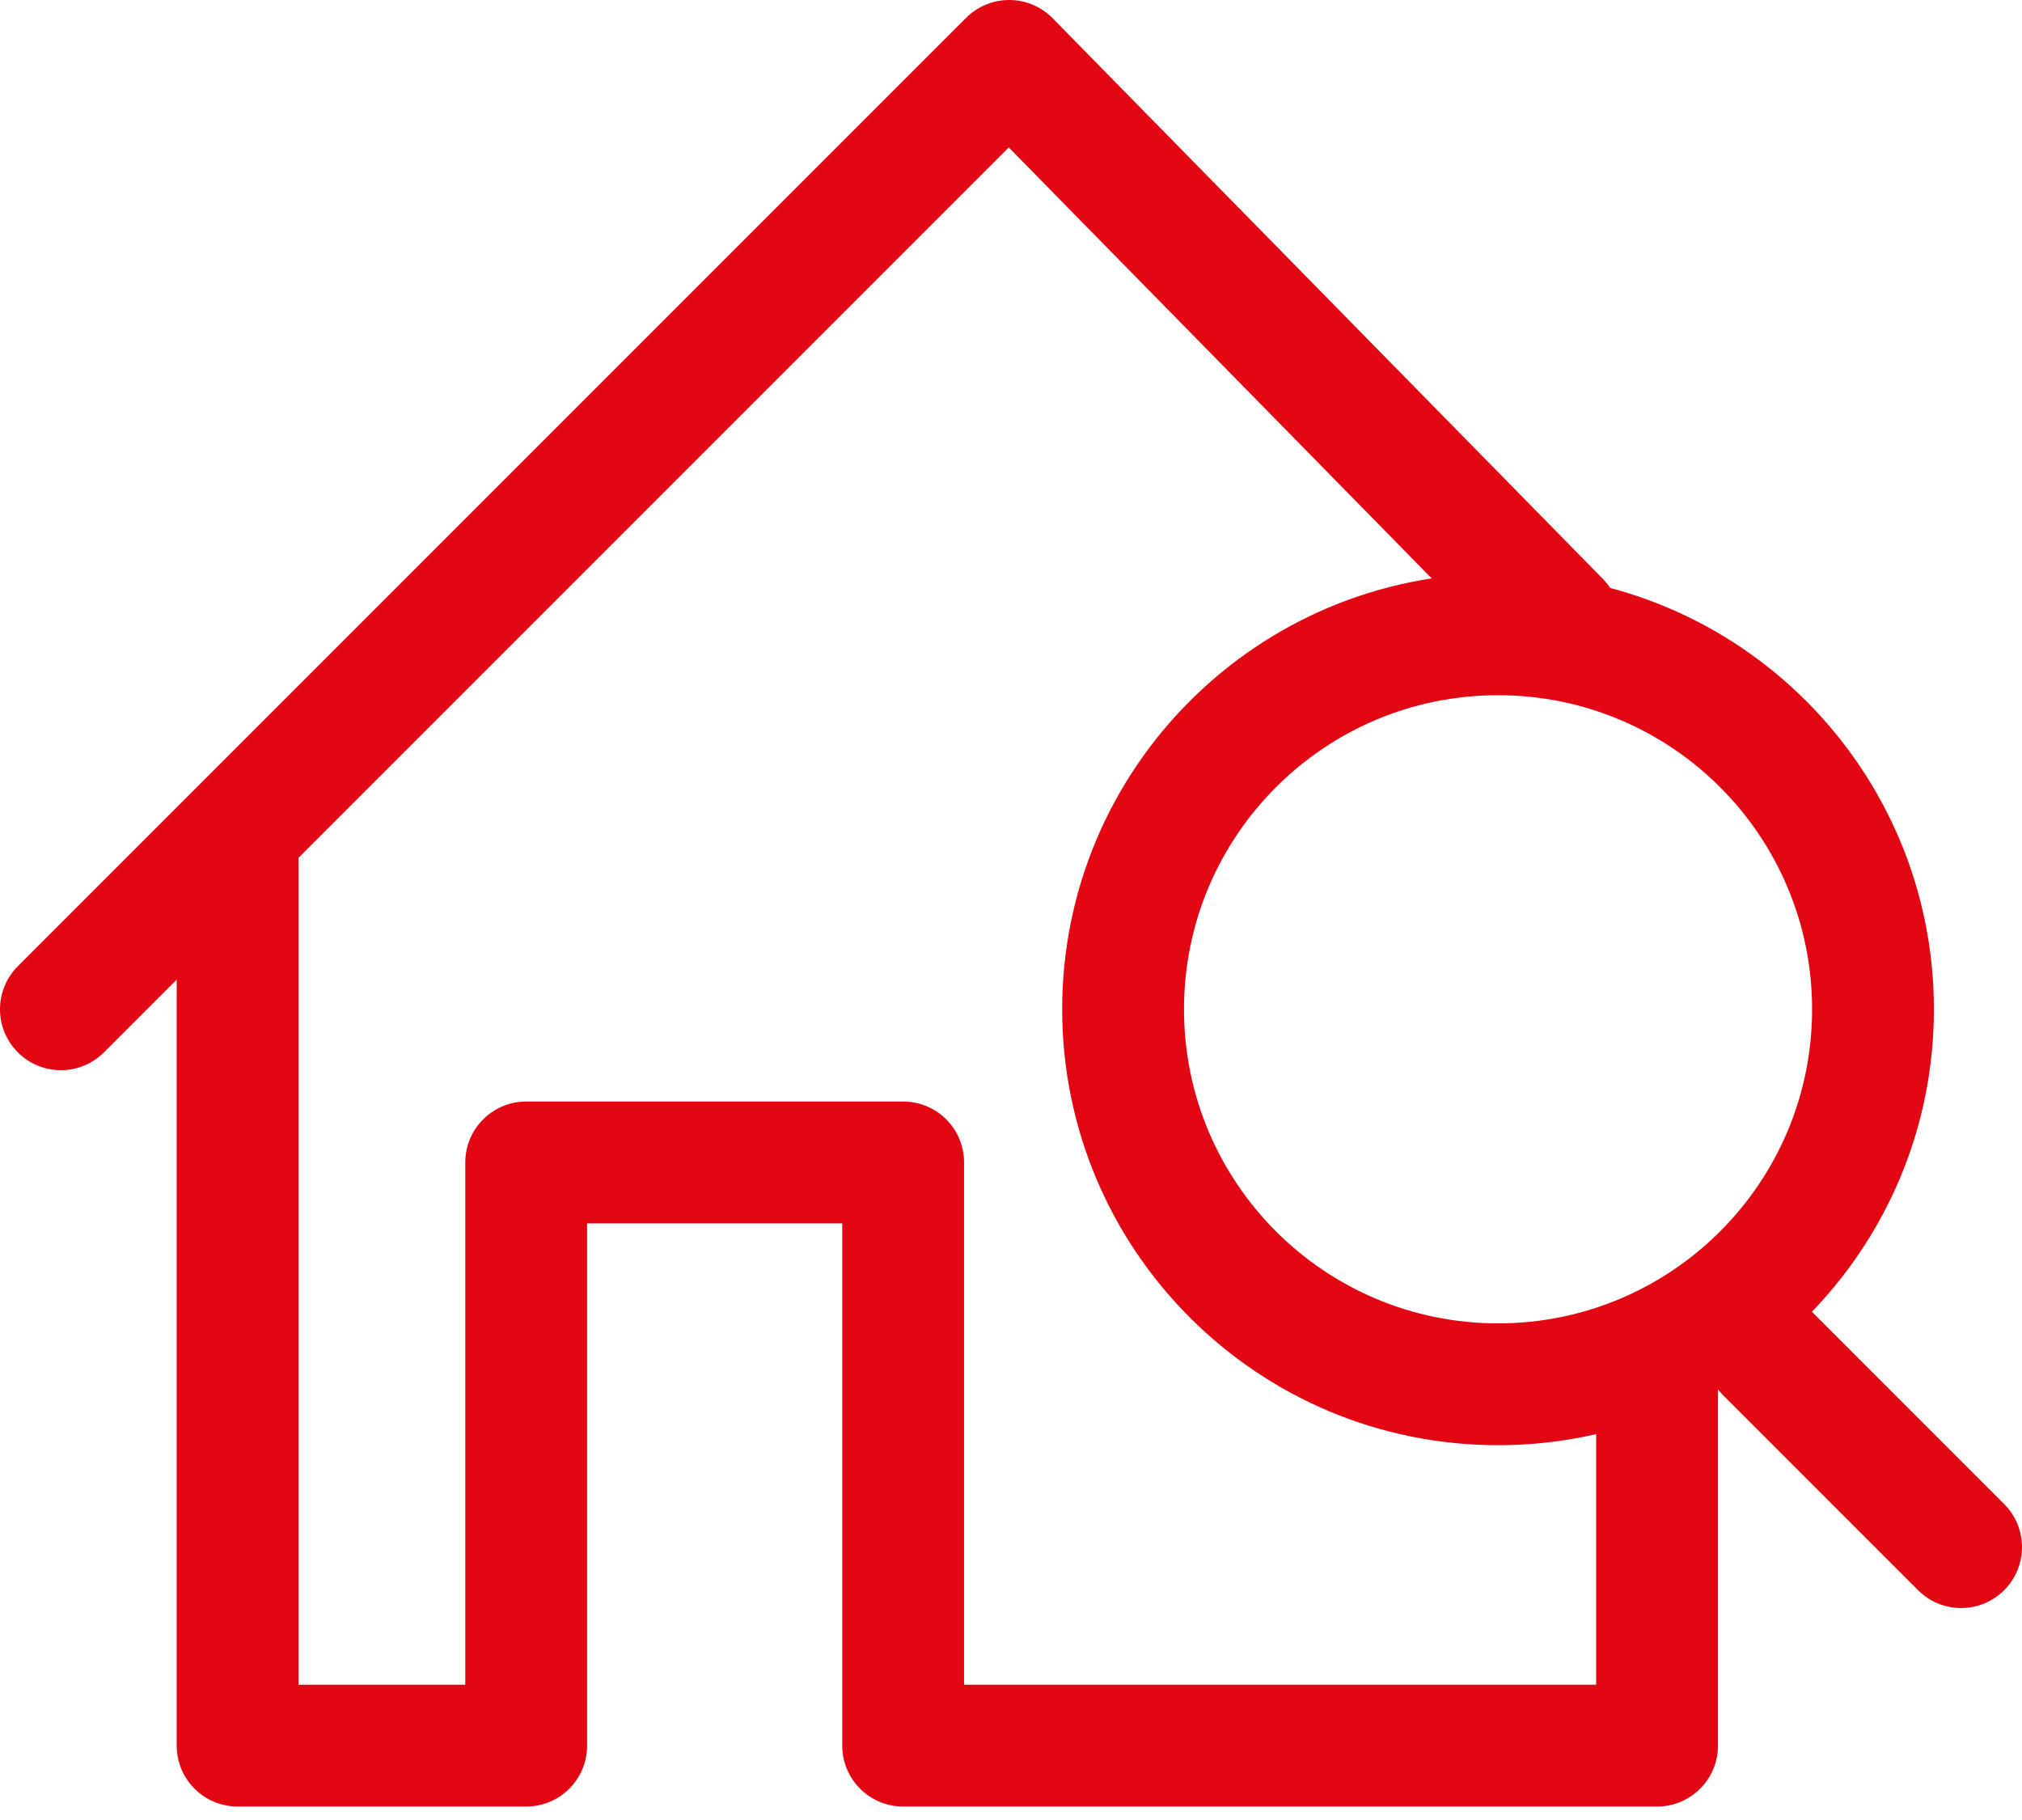
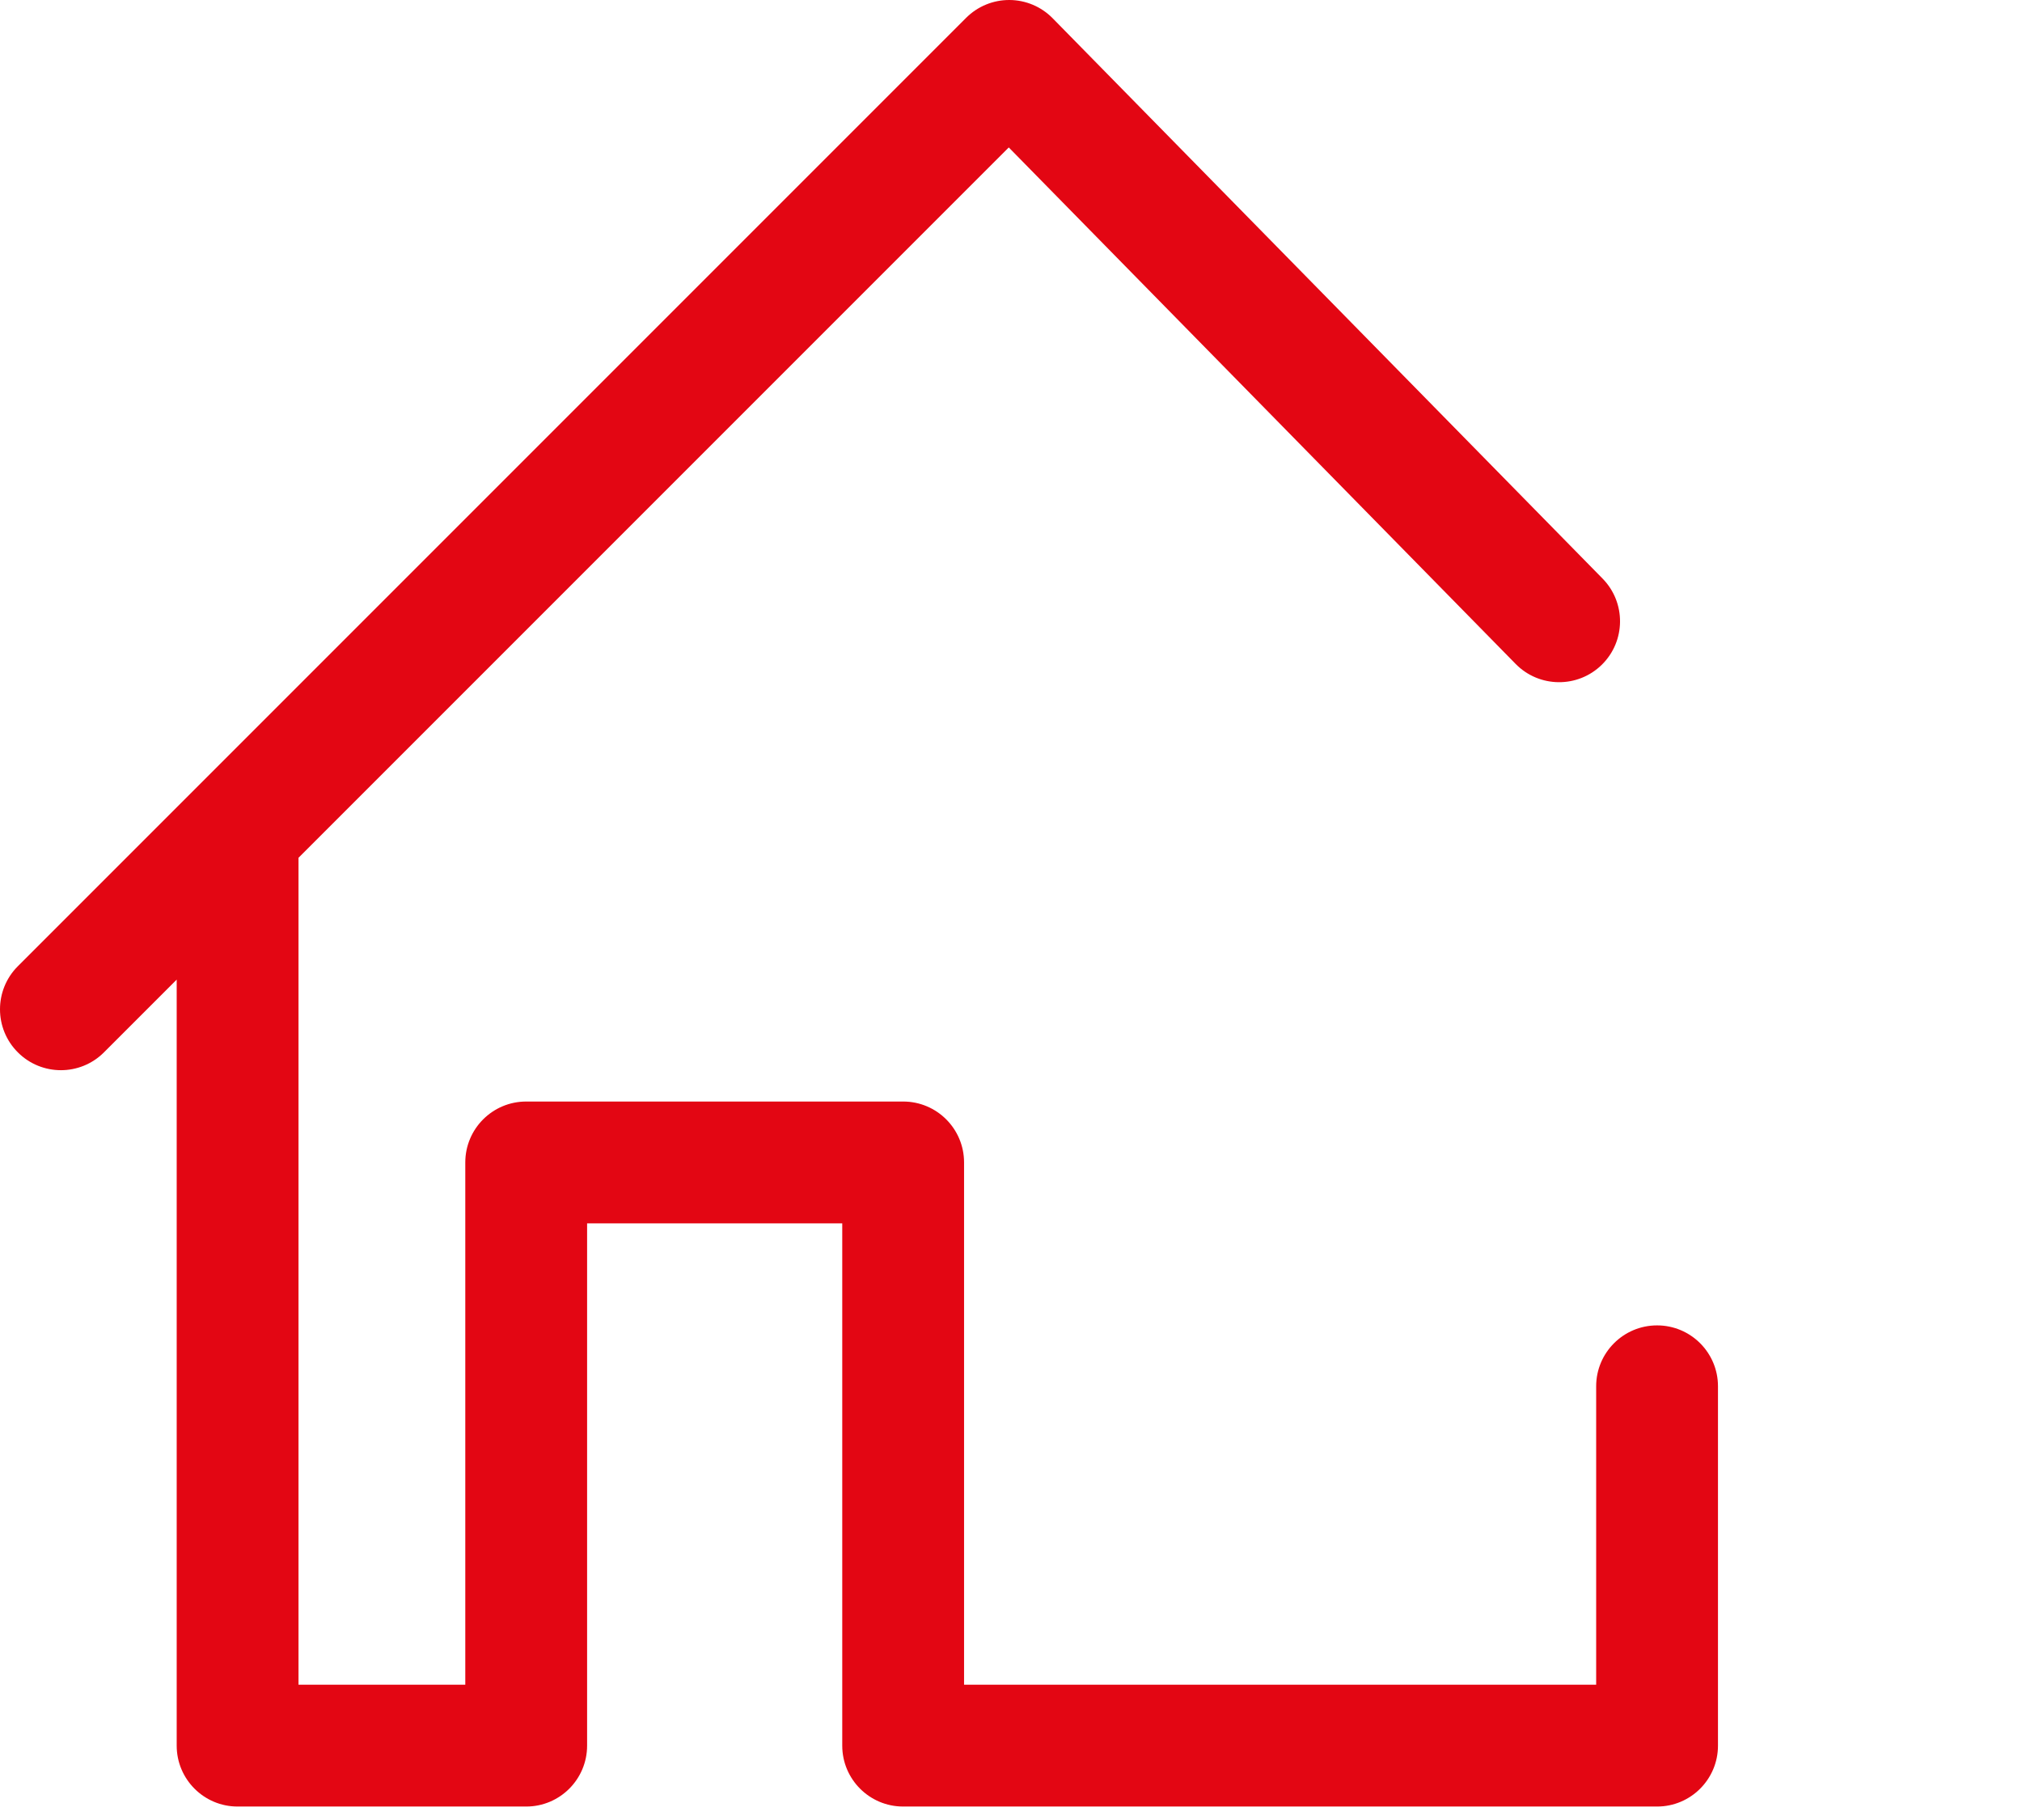
<svg xmlns="http://www.w3.org/2000/svg" width="70" height="63" viewBox="0 0 70 63" fill="none">
  <path fill-rule="evenodd" clip-rule="evenodd" d="M34.947 2.30016e-05C35.51 0.003 36.048 0.23 36.442 0.632L55.481 20.029C56.296 20.86 56.284 22.195 55.453 23.011C54.622 23.826 53.287 23.814 52.471 22.983L34.923 5.104L10.334 29.693V58.317H16.108V40.239C16.108 39.074 17.052 38.13 18.217 38.13H31.267C32.431 38.13 33.375 39.074 33.375 40.239V58.317H55.258V47.987C55.258 46.823 56.202 45.879 57.367 45.879C58.531 45.879 59.475 46.823 59.475 47.987V60.425C59.475 61.59 58.531 62.534 57.367 62.534H31.267C30.102 62.534 29.158 61.59 29.158 60.425V42.347H20.325V60.425C20.325 61.59 19.381 62.534 18.217 62.534H8.226C7.061 62.534 6.117 61.59 6.117 60.425V33.91L3.599 36.428C2.776 37.251 1.441 37.251 0.618 36.428C-0.206 35.605 -0.206 34.27 0.618 33.446L33.446 0.618C33.844 0.22 34.384 -0.003 34.947 2.30016e-05Z" fill="#E30613" />
-   <path fill-rule="evenodd" clip-rule="evenodd" d="M51.861 45.809C57.866 45.809 62.733 40.942 62.733 34.937C62.733 28.933 57.866 24.065 51.861 24.065C45.857 24.065 40.989 28.933 40.989 34.937C40.989 40.942 45.857 45.809 51.861 45.809ZM51.861 50.026C60.195 50.026 66.95 43.271 66.95 34.937C66.95 26.604 60.195 19.848 51.861 19.848C43.528 19.848 36.772 26.604 36.772 34.937C36.772 43.271 43.528 50.026 51.861 50.026Z" fill="#E30613" />
-   <path fill-rule="evenodd" clip-rule="evenodd" d="M59.654 45.316C60.477 44.493 61.812 44.493 62.636 45.316L69.382 52.063C70.206 52.887 70.206 54.222 69.382 55.045C68.559 55.868 67.224 55.868 66.401 55.045L59.654 48.298C58.83 47.475 58.83 46.14 59.654 45.316Z" fill="#E30613" />
</svg>